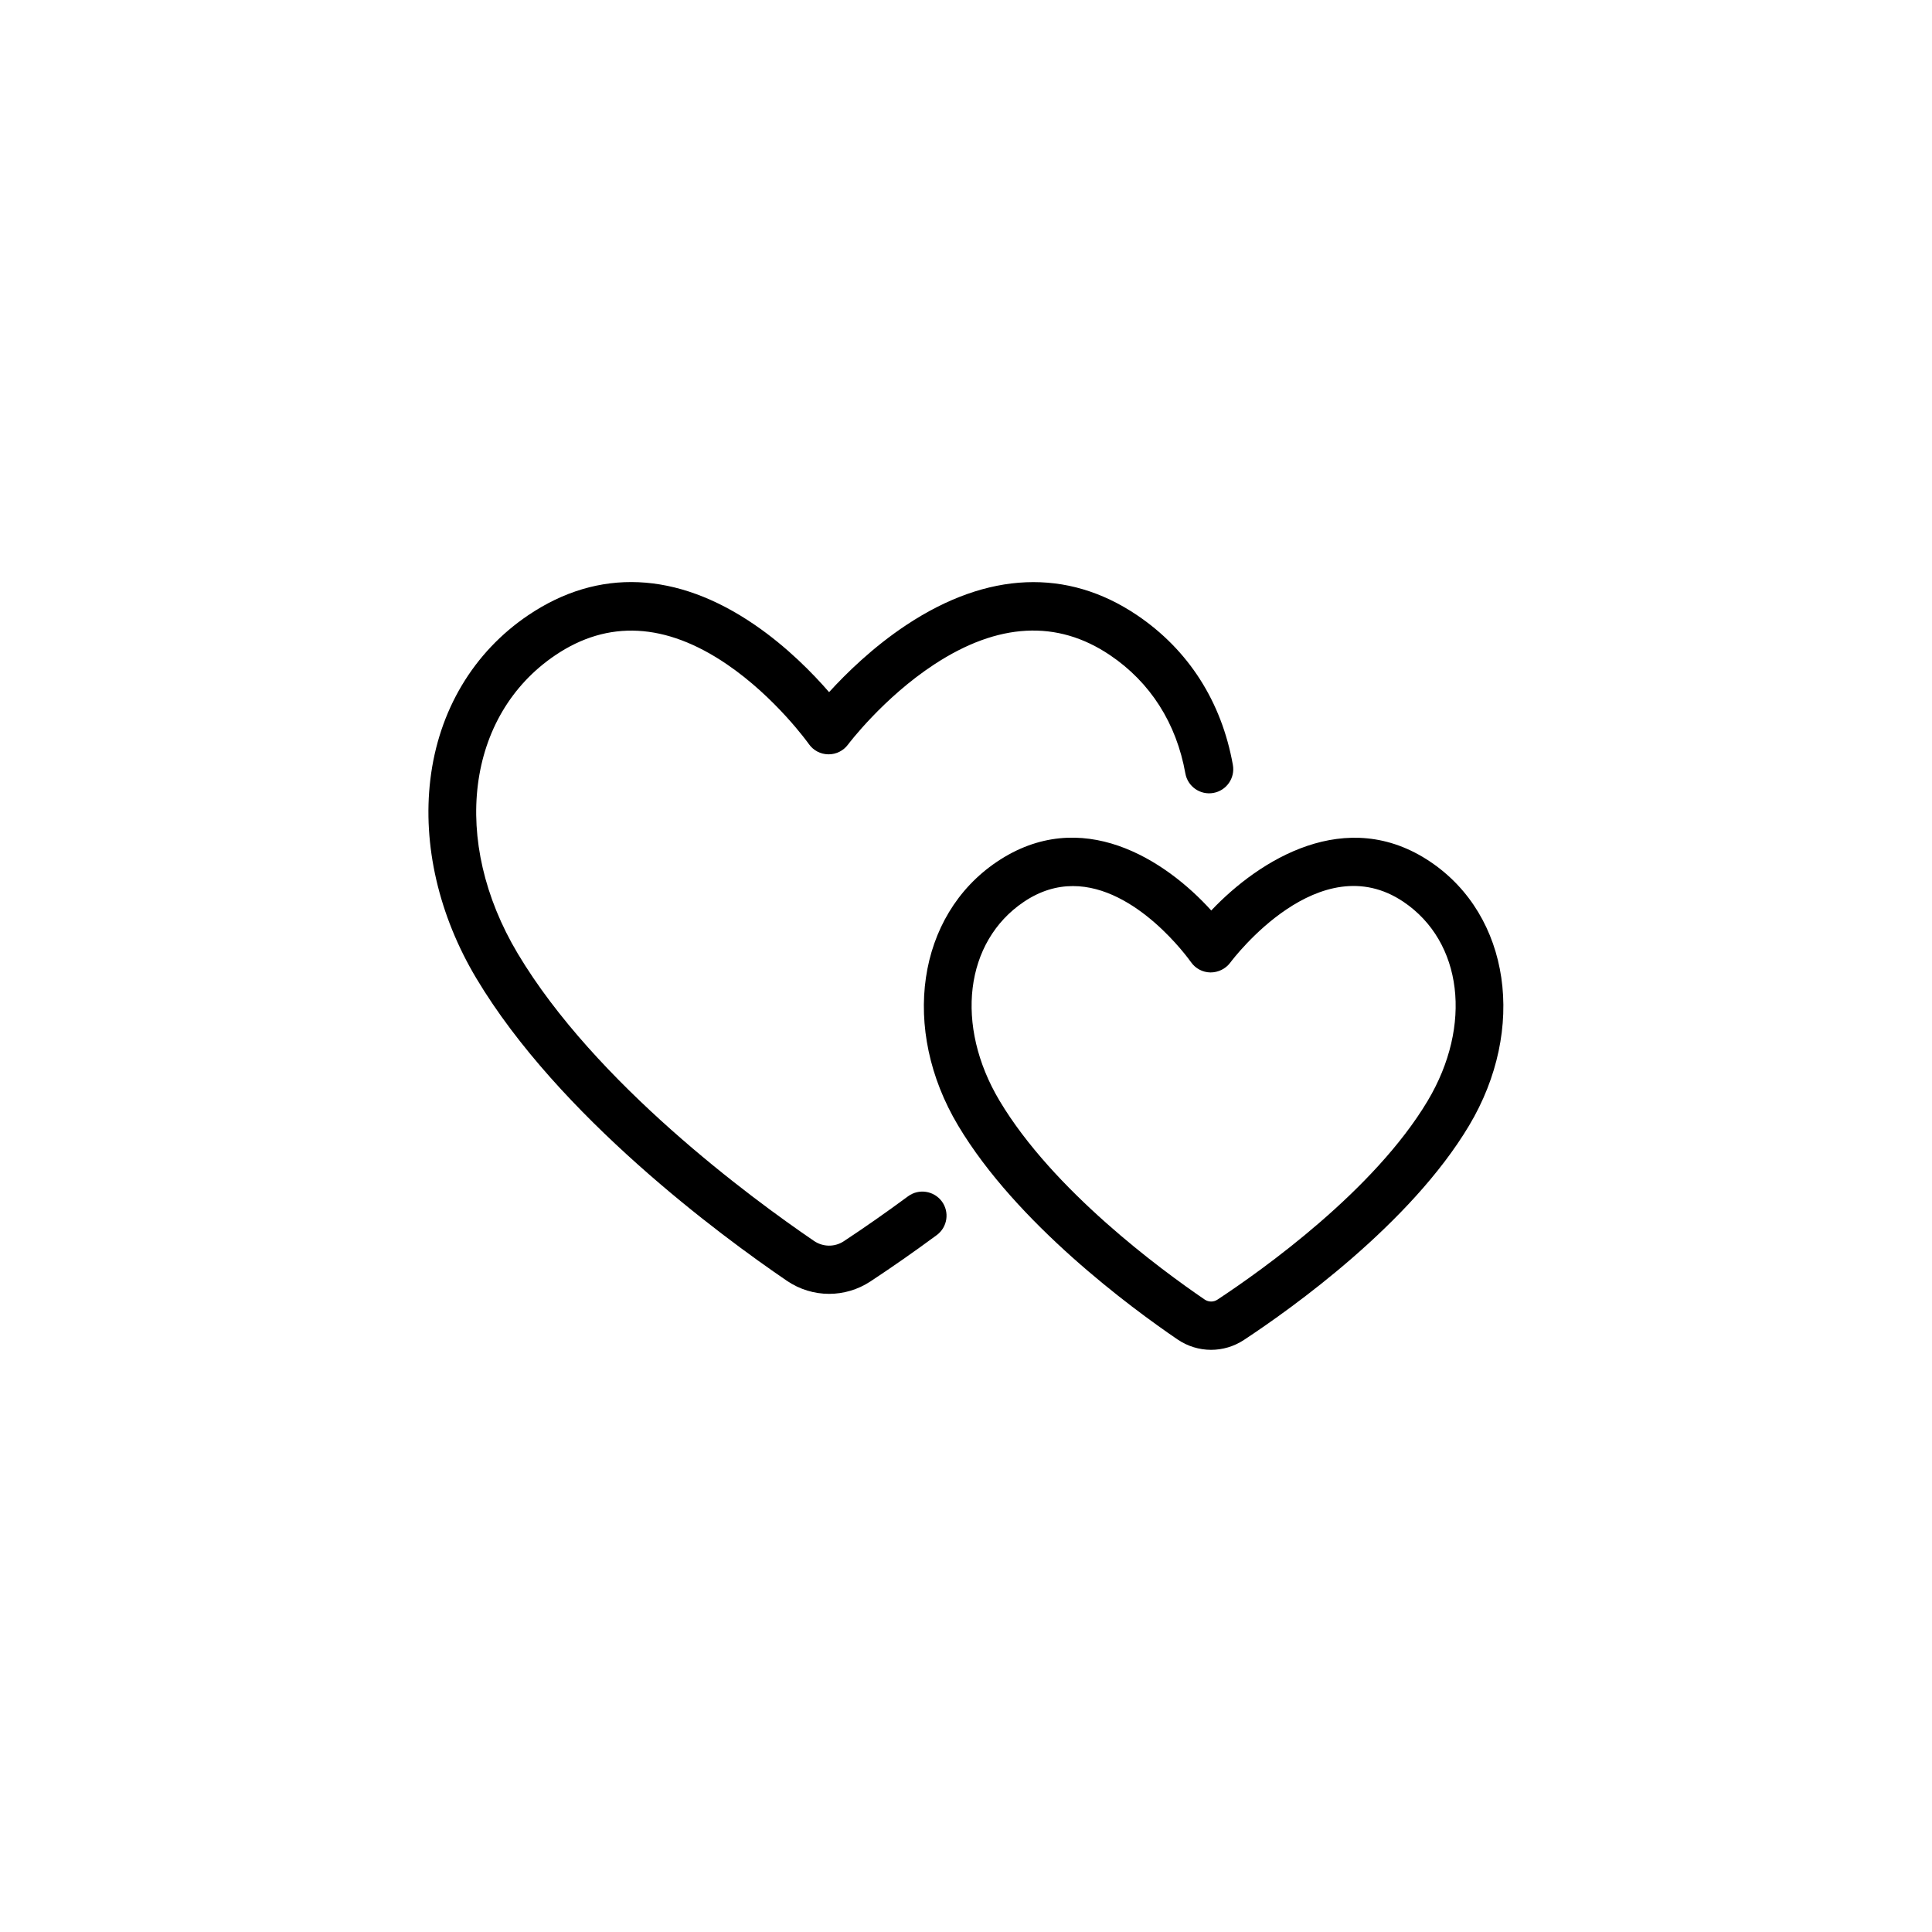
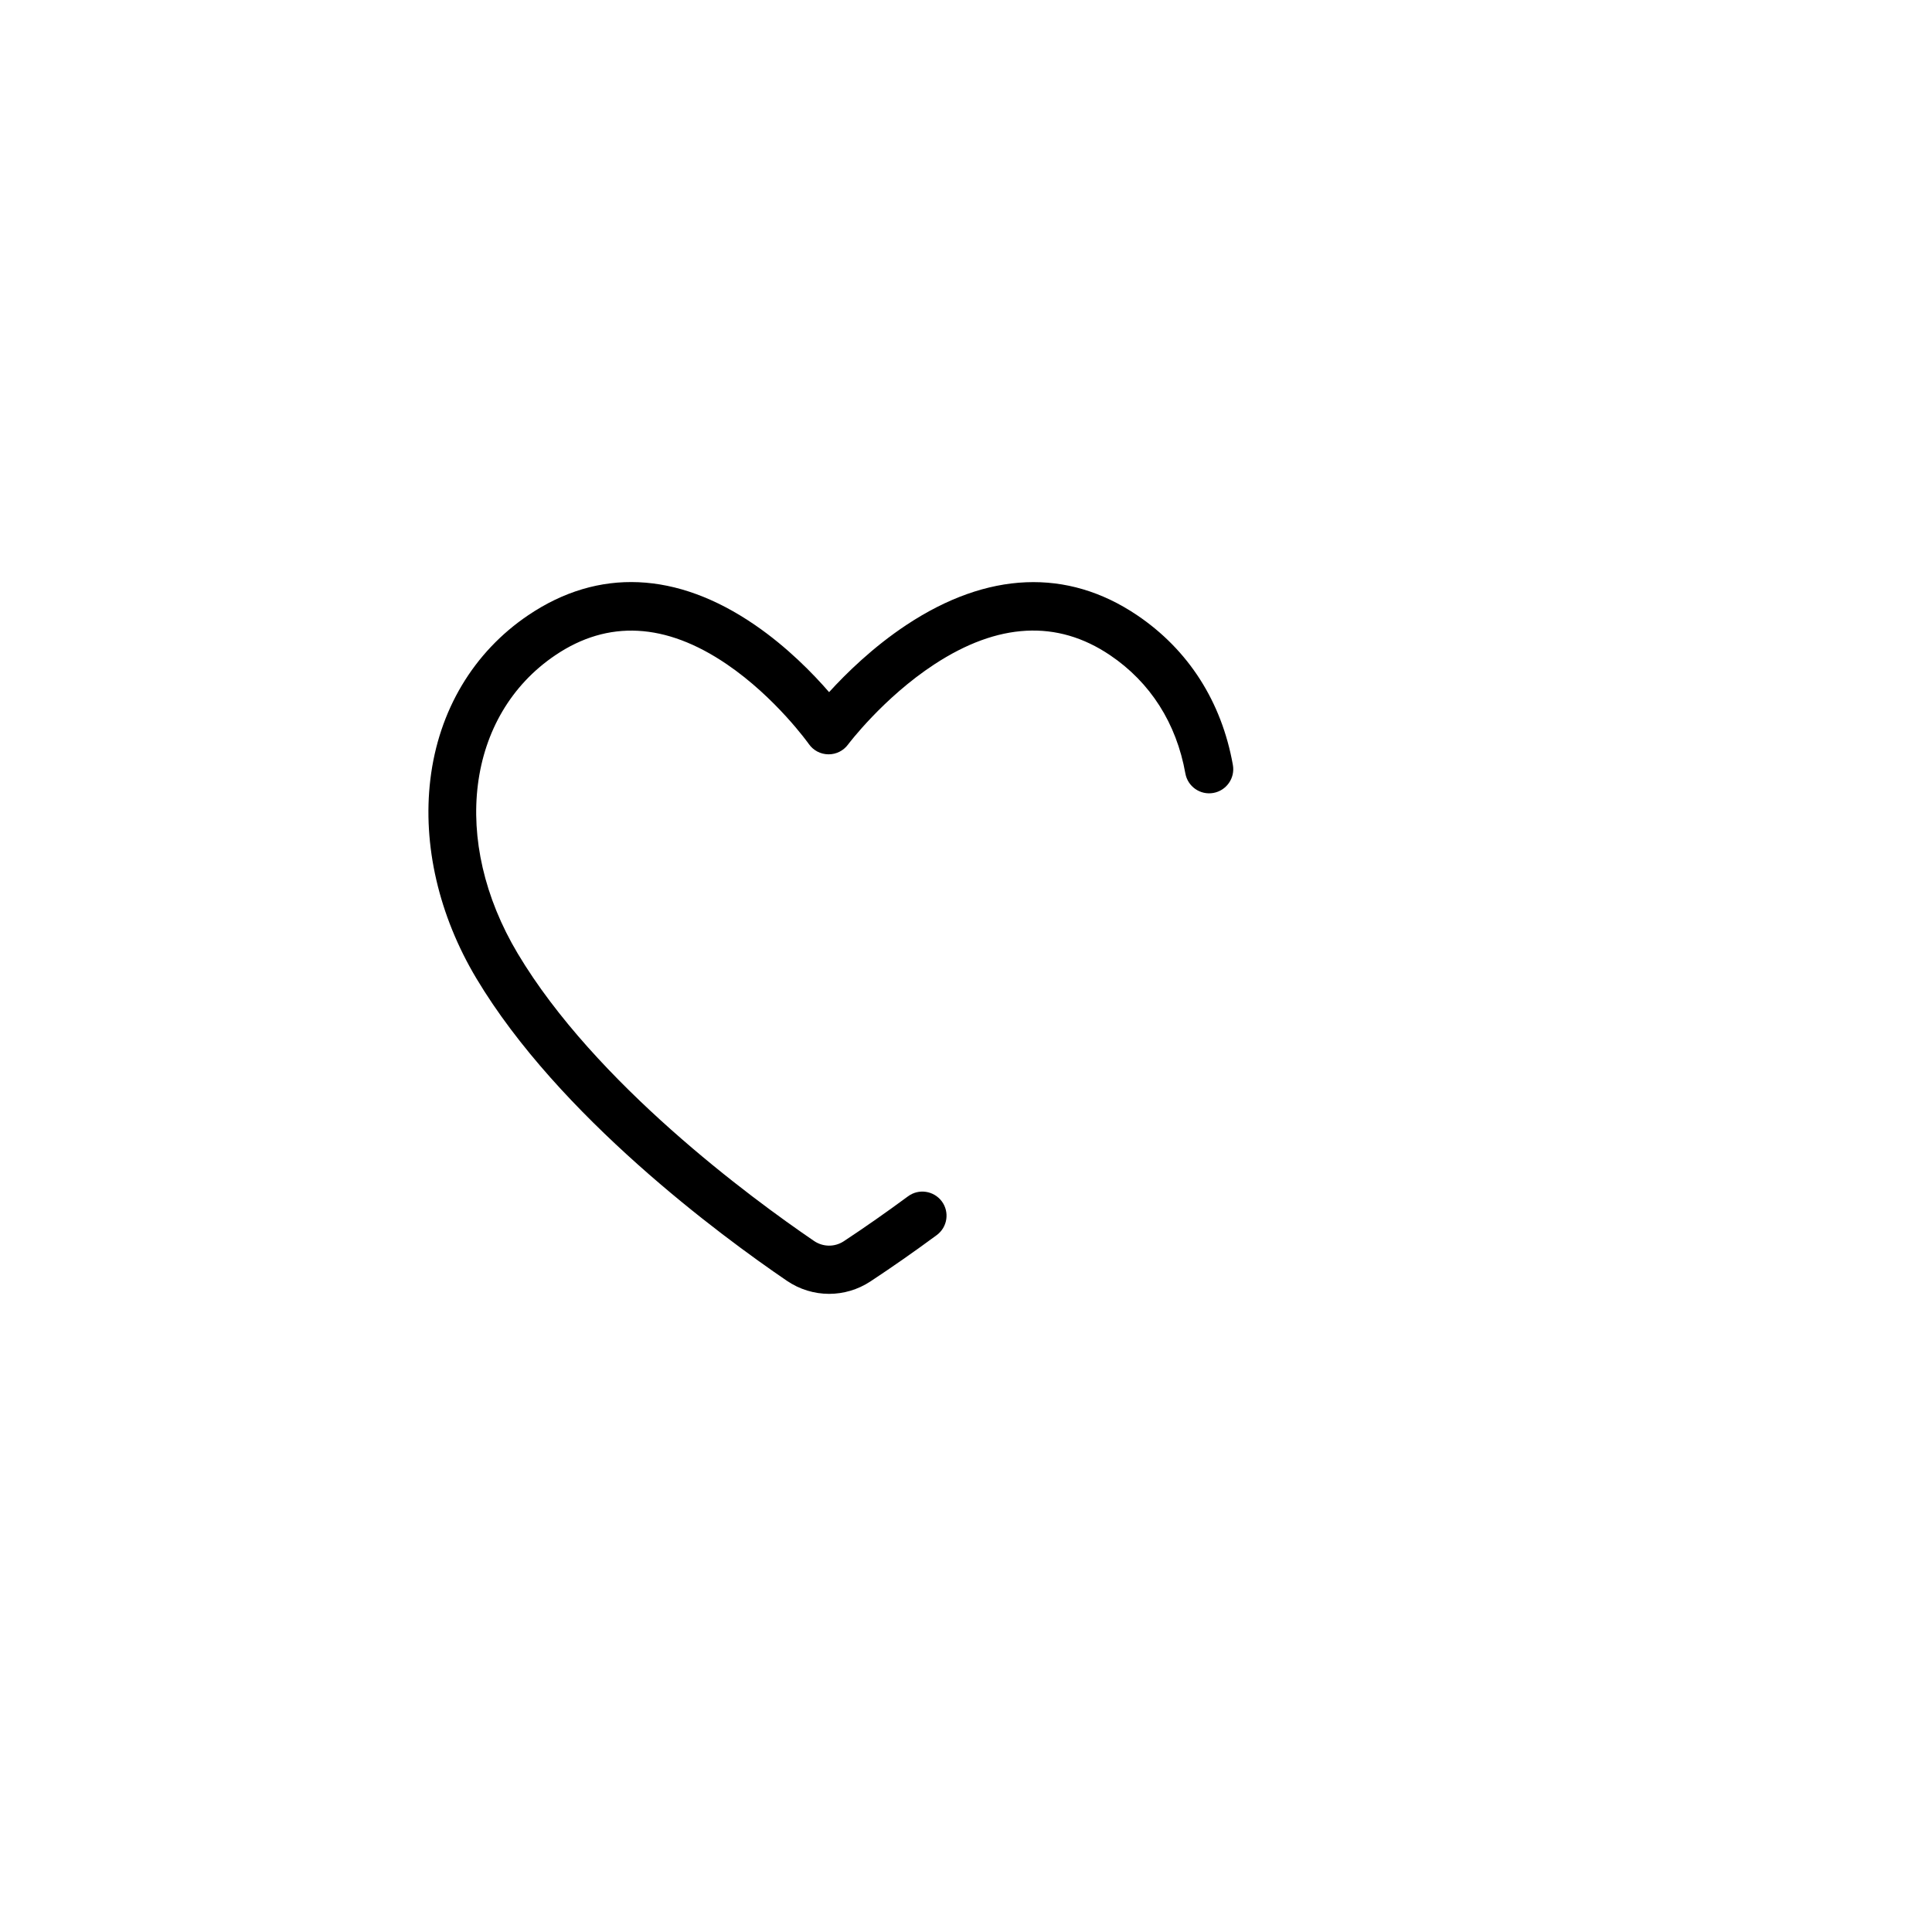
<svg xmlns="http://www.w3.org/2000/svg" fill="#000000" width="800px" height="800px" version="1.1" viewBox="144 144 512 512">
  <g>
    <path d="m384.63 461.04c-5.668 4.184-11.387 8.188-17.012 11.898-2.41 1.586-5.5 1.555-7.891-0.07-16.766-11.434-57.977-41.742-78.523-76.172-17.84-29.883-13.637-63.133 9.977-79.066 13.953-9.418 29.234-8.609 45.402 2.383 13 8.836 21.695 21.059 21.777 21.176 1.18 1.684 3.09 2.688 5.144 2.715h0.098c2.016 0 3.918-0.953 5.125-2.578 0.09-0.129 9.328-12.387 22.867-21.254 16.895-11.07 32.57-11.898 46.574-2.449 10.695 7.211 17.594 18.047 19.965 31.34 0.621 3.473 3.938 5.797 7.418 5.176 3.473-0.621 5.797-3.938 5.176-7.418-2.992-16.777-11.77-30.504-25.406-39.703-18.508-12.477-39.617-11.602-61.027 2.547-8.934 5.902-16.078 12.922-20.574 17.859-4.289-4.949-11.09-11.926-19.652-17.801-20.723-14.219-41.484-15.125-60.043-2.609-14.562 9.82-23.793 25.297-25.977 43.57-2.078 17.328 2.242 36.023 12.172 52.652 21.855 36.605 64.836 68.27 82.301 80.176 3.394 2.312 7.301 3.473 11.207 3.473 3.797 0 7.598-1.094 10.934-3.285 5.816-3.836 11.73-7.969 17.586-12.289 2.844-2.098 3.445-6.102 1.34-8.945-2.117-2.828-6.125-3.43-8.957-1.324z" />
-     <path d="m523.1 372.41c-22.336-15.066-45.391-0.543-58.105 12.879-12.191-13.473-34.461-27.965-56.848-12.879-21.117 14.238-25.516 44.281-10.234 69.875 15.477 25.93 45.805 48.273 58.125 56.668 2.695 1.84 5.805 2.766 8.914 2.766 3.019 0 6.051-0.875 8.699-2.617 12.762-8.414 44.141-30.789 59.672-56.816 15.293-25.594 10.883-55.637-10.223-69.875zm-0.75 63.32c-14.18 23.762-43.699 44.762-55.723 52.691-1.023 0.68-2.352 0.66-3.375-0.031-11.621-7.922-40.176-28.918-54.348-52.664-11.938-19.996-9.238-42.164 6.406-52.715 4.43-2.992 8.828-4.191 13.027-4.191 16.809 0 30.582 19.168 31.301 20.172 1.18 1.684 3.09 2.688 5.144 2.715 2.008 0.012 3.996-0.926 5.227-2.566 0.953-1.277 23.676-31.152 45.941-16.137 15.641 10.562 18.328 32.734 6.398 52.727z" />
  </g>
</svg>